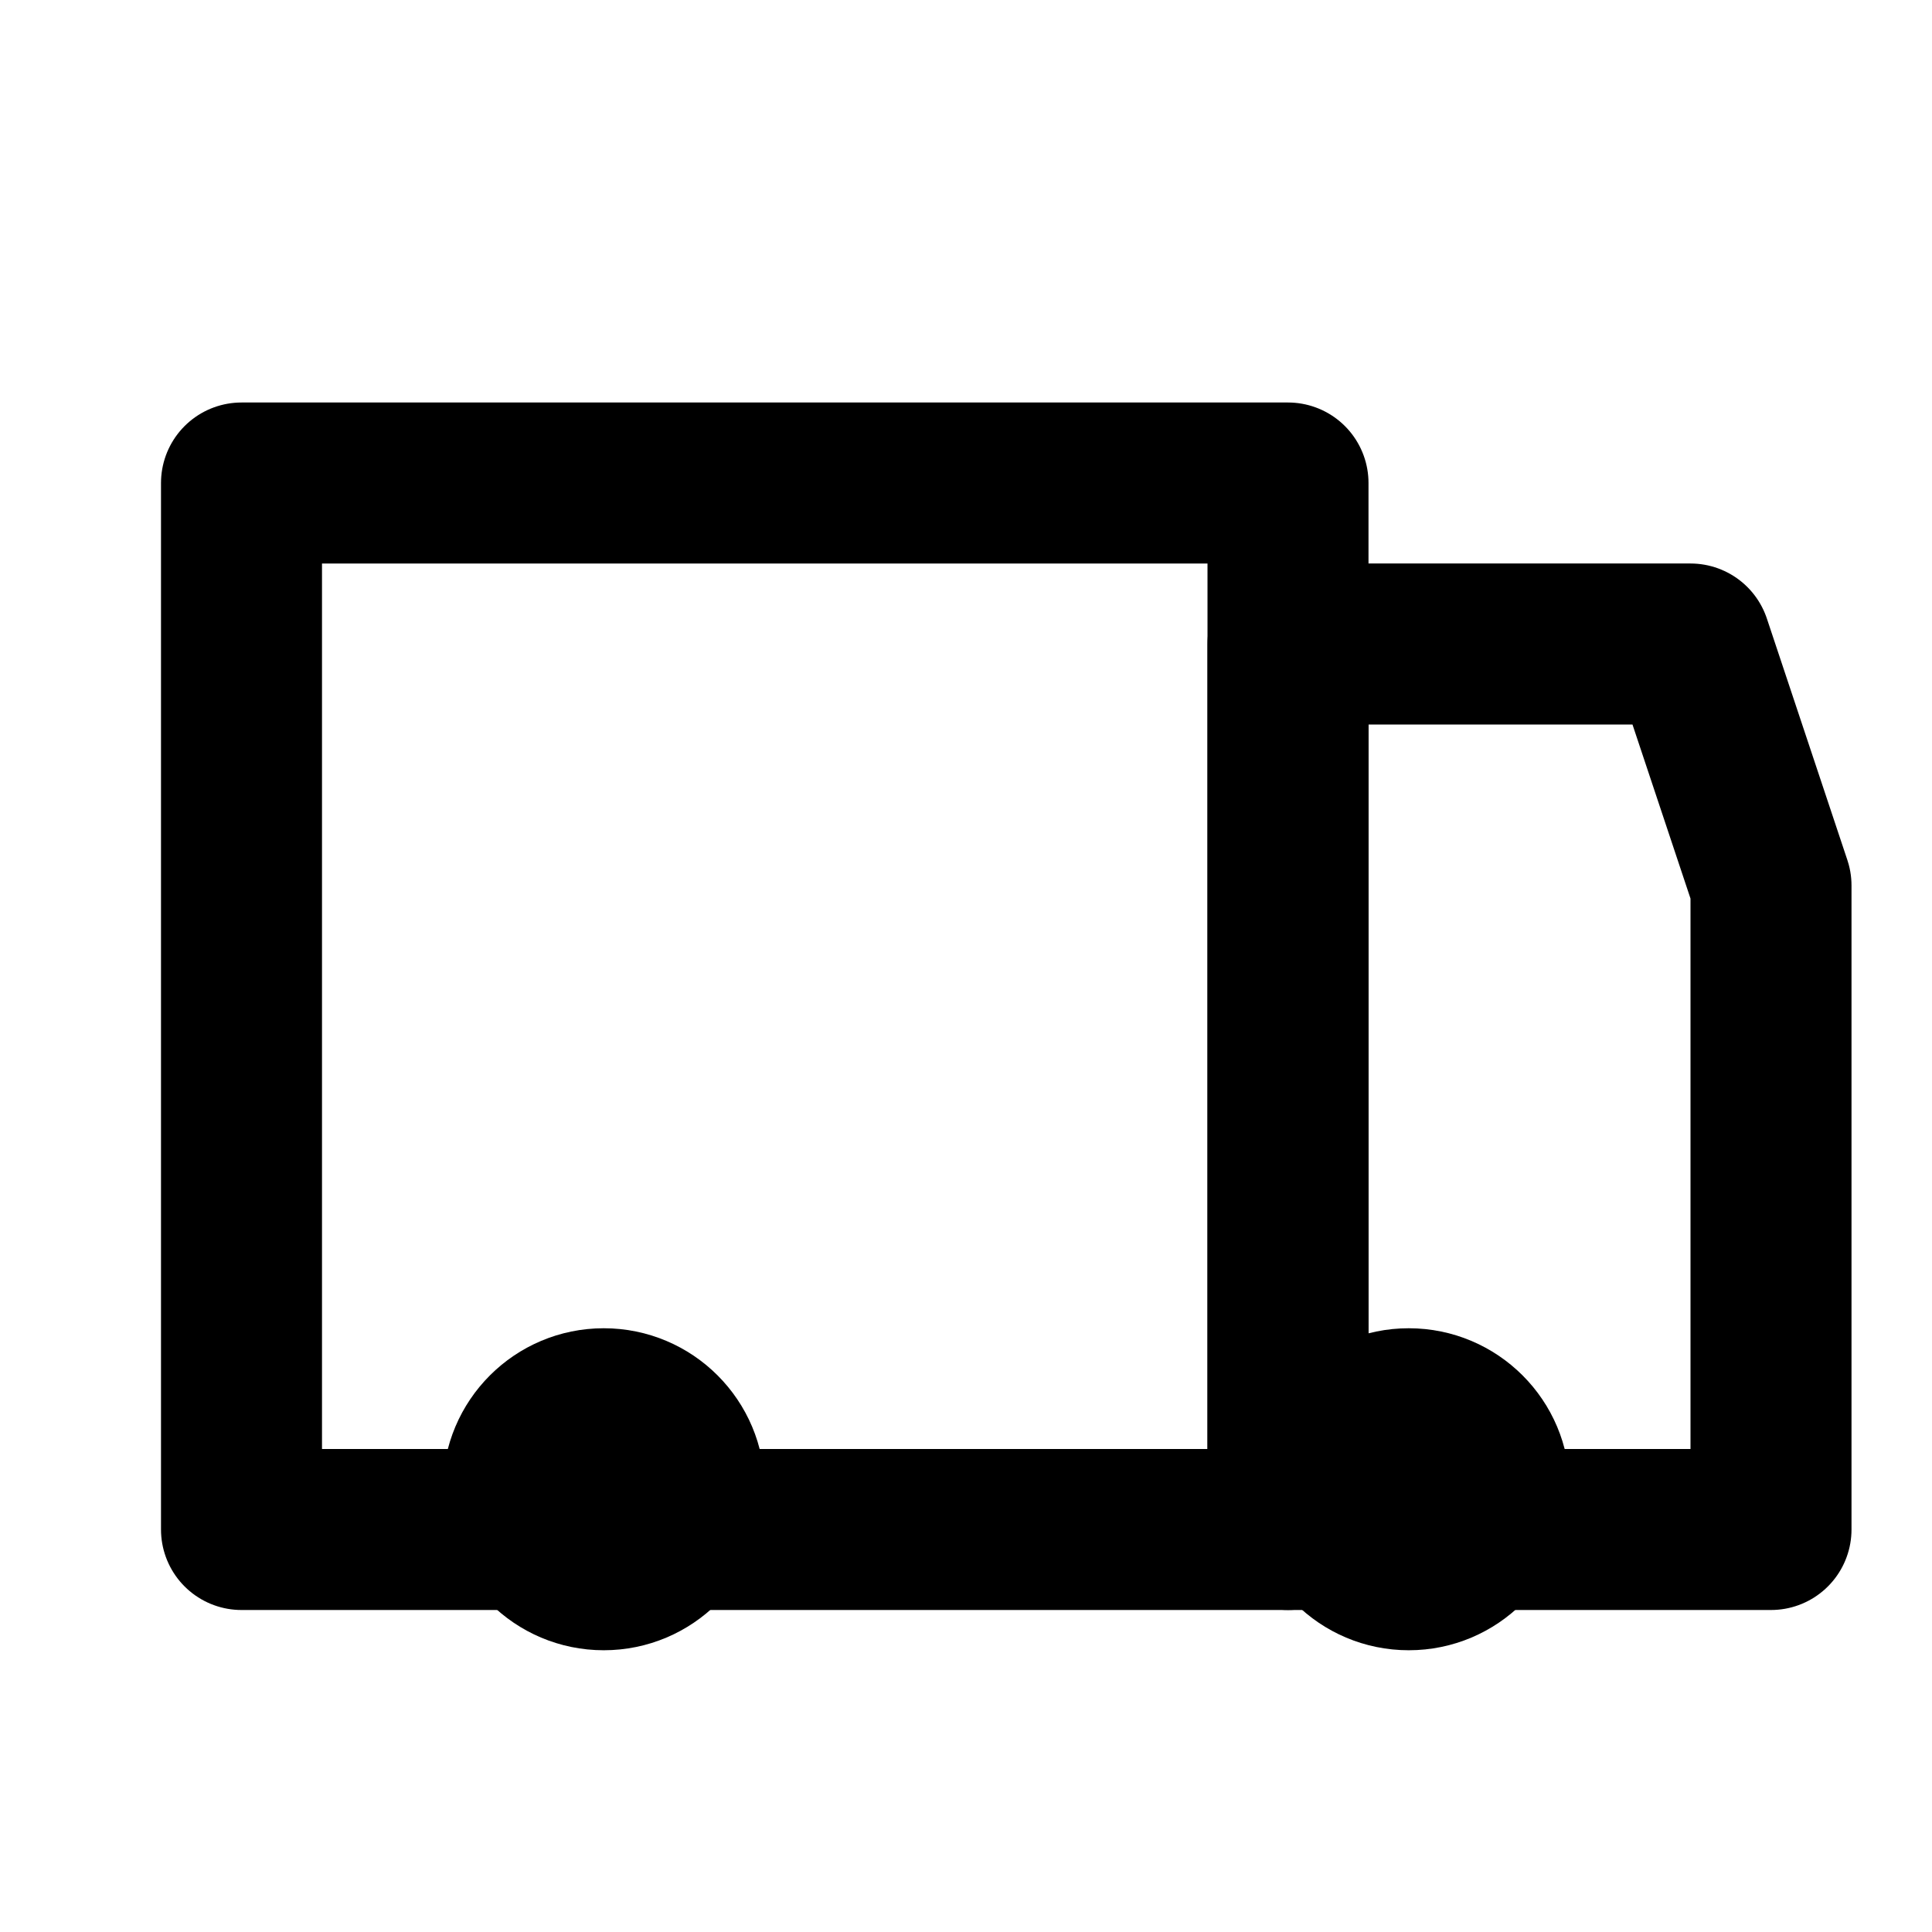
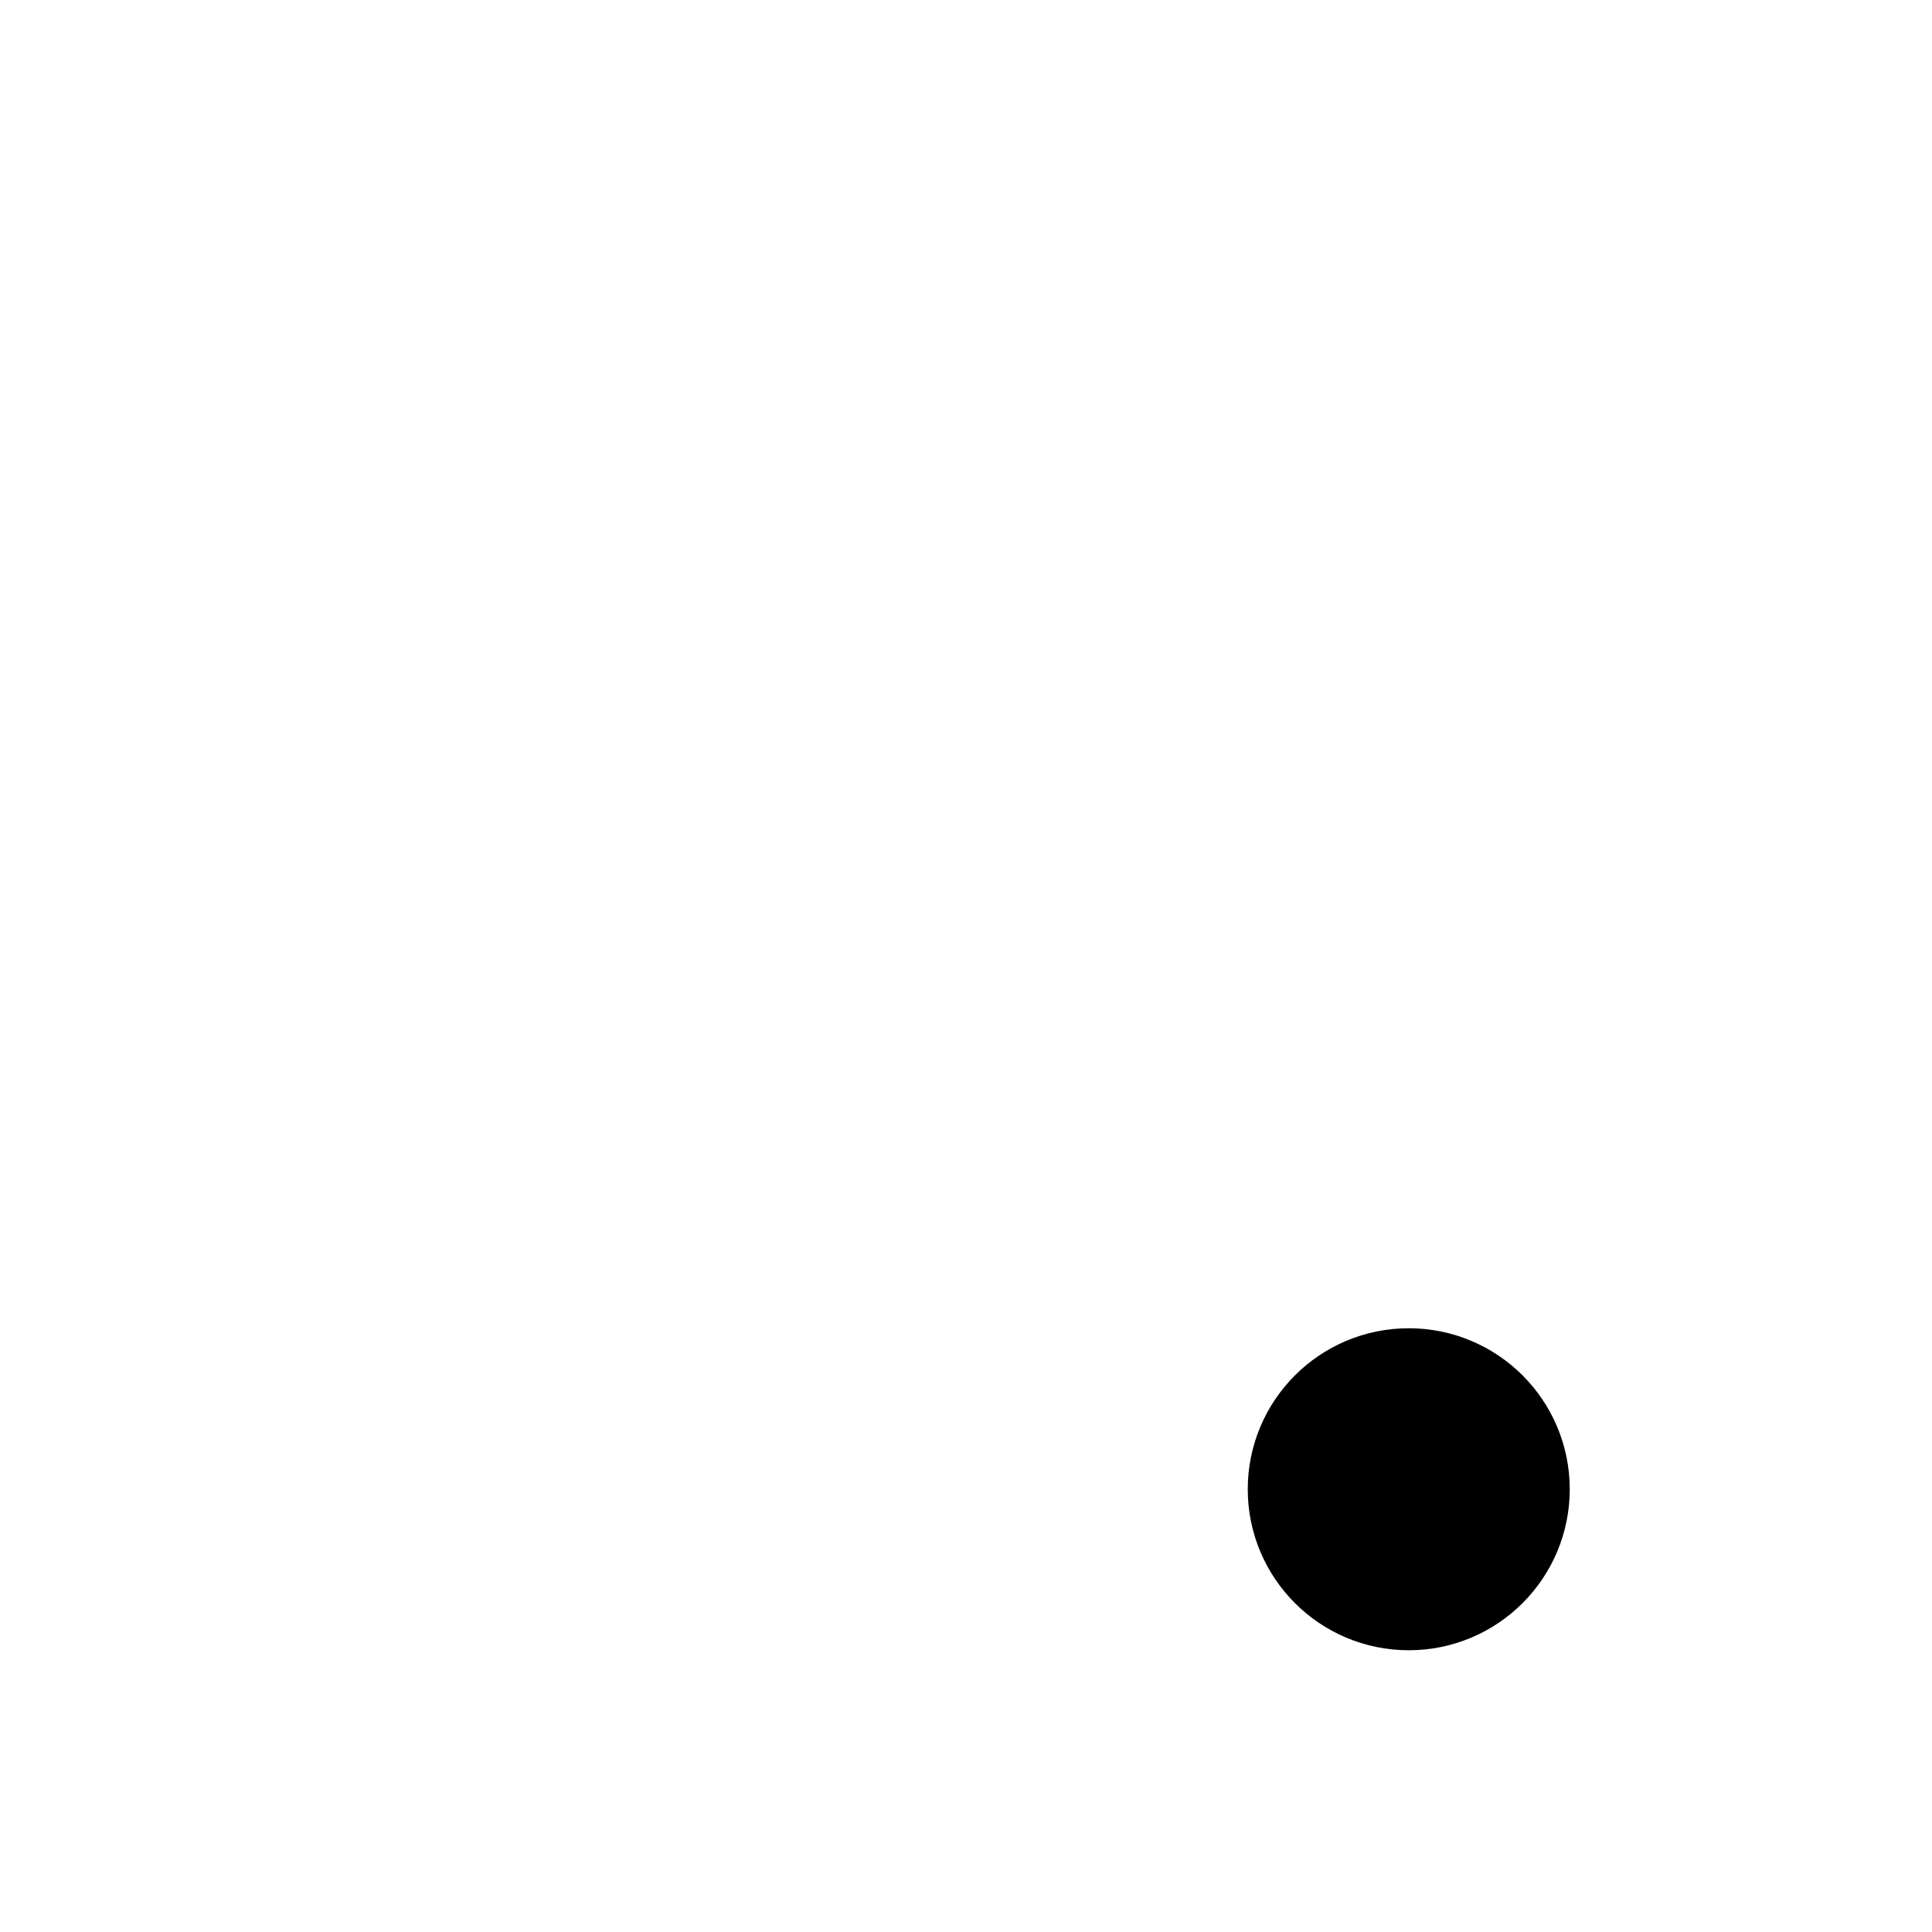
<svg xmlns="http://www.w3.org/2000/svg" width="40" height="40" fill="none" viewBox="0 0 24 24" stroke="currentColor">
-   <path stroke-linecap="round" stroke-linejoin="round" stroke-width="2" d="M3 6h13v13H3z" />
-   <path stroke-linecap="round" stroke-linejoin="round" stroke-width="2" d="M16 8h5l1 3v8h-6V8z" />
-   <circle cx="7.5" cy="18.5" r="1.5" fill="currentColor" />
  <circle cx="17.5" cy="18.5" r="1.5" fill="currentColor" />
</svg>